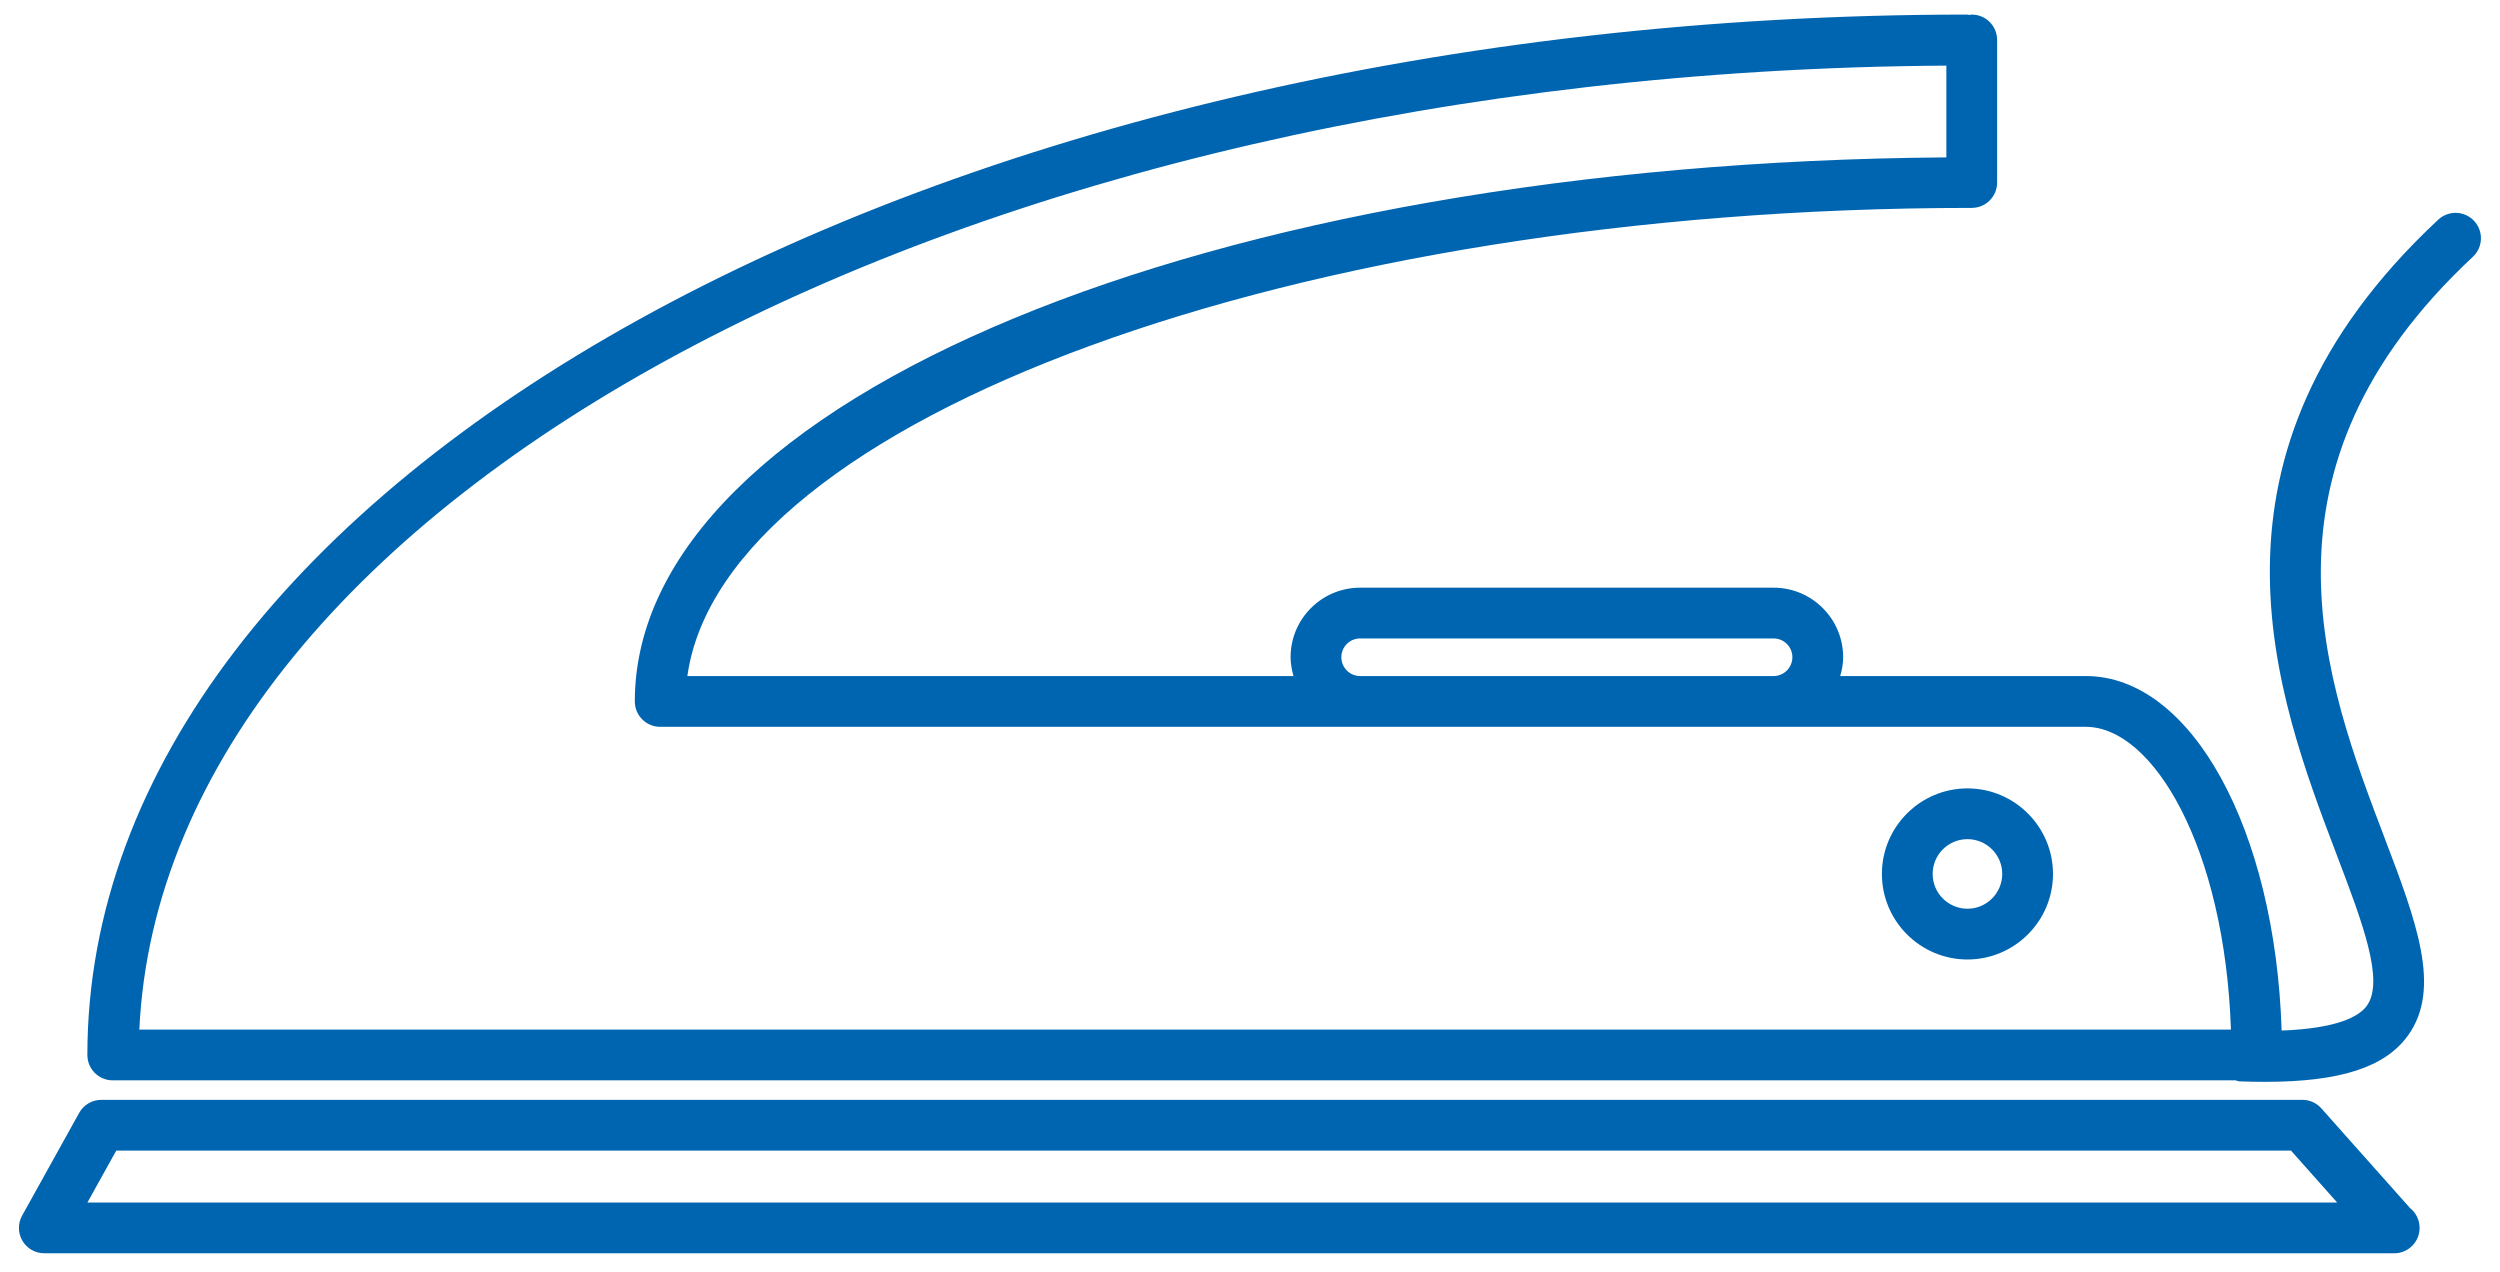
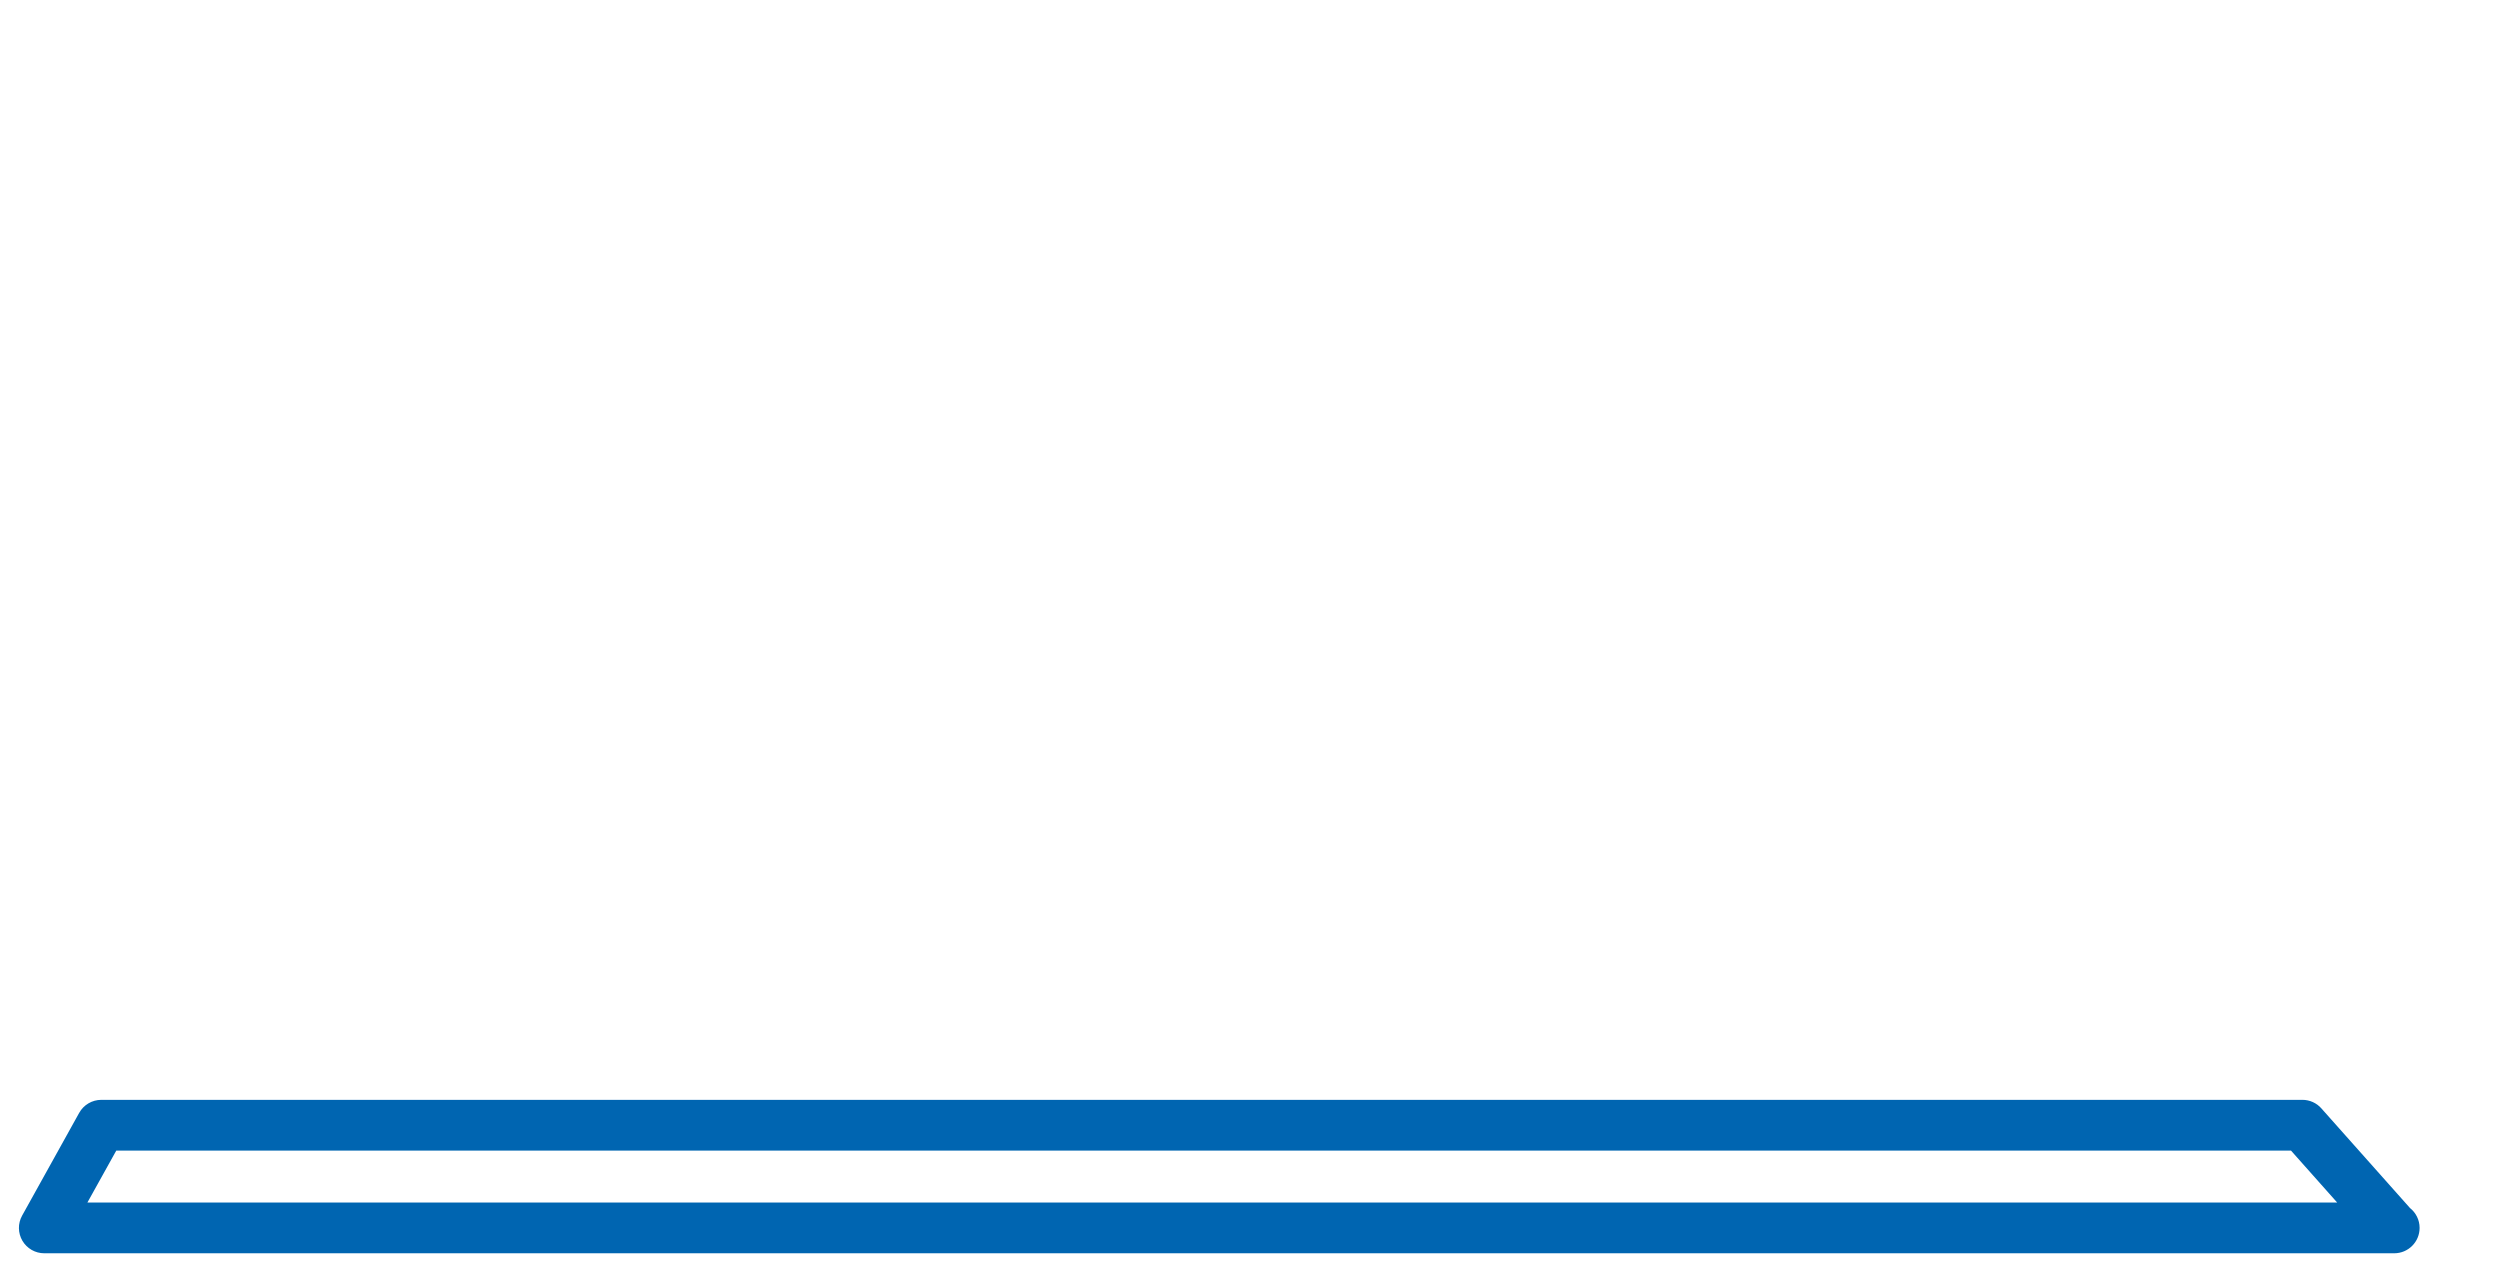
<svg xmlns="http://www.w3.org/2000/svg" width="112" height="57" viewBox="0 0 112 57" fill="none">
  <path d="M103.998 49.656C103.783 49.412 103.473 49.273 103.149 49.273H4.539C4.127 49.273 3.746 49.497 3.546 49.859L0.991 54.459C0.795 54.811 0.801 55.241 1.004 55.587C1.209 55.934 1.581 56.147 1.984 56.147H107.238C107.245 56.147 107.255 56.147 107.26 56.147C107.889 56.147 108.398 55.639 108.398 55.01C108.398 54.65 108.23 54.327 107.968 54.12L103.998 49.656ZM3.916 53.873L5.208 51.548H102.638L104.705 53.873H3.916Z" fill="#0065B1" />
-   <path d="M88.142 42.985C90.254 42.985 91.974 41.265 91.974 39.152C91.974 37.04 90.254 35.32 88.142 35.32C86.029 35.32 84.309 37.04 84.309 39.152C84.309 41.265 86.028 42.985 88.142 42.985ZM88.142 37.594C89.001 37.594 89.7 38.293 89.7 39.152C89.7 40.012 89.001 40.711 88.142 40.711C87.282 40.711 86.583 40.012 86.583 39.152C86.583 38.293 87.282 37.594 88.142 37.594Z" fill="#0065B1" />
-   <path d="M110.84 9.897C110.411 9.438 109.693 9.413 109.232 9.842C97.889 20.427 101.979 31.179 104.685 38.296C105.838 41.326 106.834 43.944 106.035 45.057C105.686 45.543 104.708 46.074 102.217 46.169C101.933 37.182 98.188 30.287 93.445 30.287H82.442C82.519 30.016 82.573 29.737 82.573 29.442C82.573 27.725 81.176 26.328 79.458 26.328H60.934C59.215 26.328 57.818 27.726 57.818 29.442C57.818 29.737 57.872 30.016 57.948 30.287H30.794C32.397 18.805 58.093 9.314 88.334 9.314C88.963 9.314 89.471 8.805 89.471 8.177V1.79C89.471 1.162 88.963 0.653 88.334 0.653C88.301 0.653 88.271 0.669 88.238 0.672C88.206 0.67 88.177 0.653 88.144 0.653C41.7 0.653 3.914 21.563 3.914 47.263C3.914 47.892 4.423 48.4 5.051 48.4H100.149C100.212 48.414 100.267 48.442 100.333 48.445C100.728 48.461 101.105 48.467 101.467 48.467C104.858 48.467 106.858 47.811 107.882 46.384C109.394 44.278 108.254 41.282 106.811 37.489C104.173 30.549 100.558 21.048 110.785 11.505C111.244 11.076 111.269 10.357 110.84 9.897ZM60.092 29.442C60.092 28.979 60.469 28.602 60.934 28.602H79.458C79.921 28.602 80.299 28.979 80.299 29.442C80.299 29.908 79.921 30.287 79.458 30.287H60.934C60.469 30.287 60.092 29.908 60.092 29.442ZM87.197 2.94V7.051C54.158 7.291 28.44 17.906 28.44 31.425C28.44 32.053 28.949 32.562 29.577 32.562H60.936H79.459H93.446C96.458 32.562 99.668 37.969 99.946 46.127H6.242C7.356 22.375 43.146 3.212 87.197 2.94Z" fill="#0065B1" />
</svg>